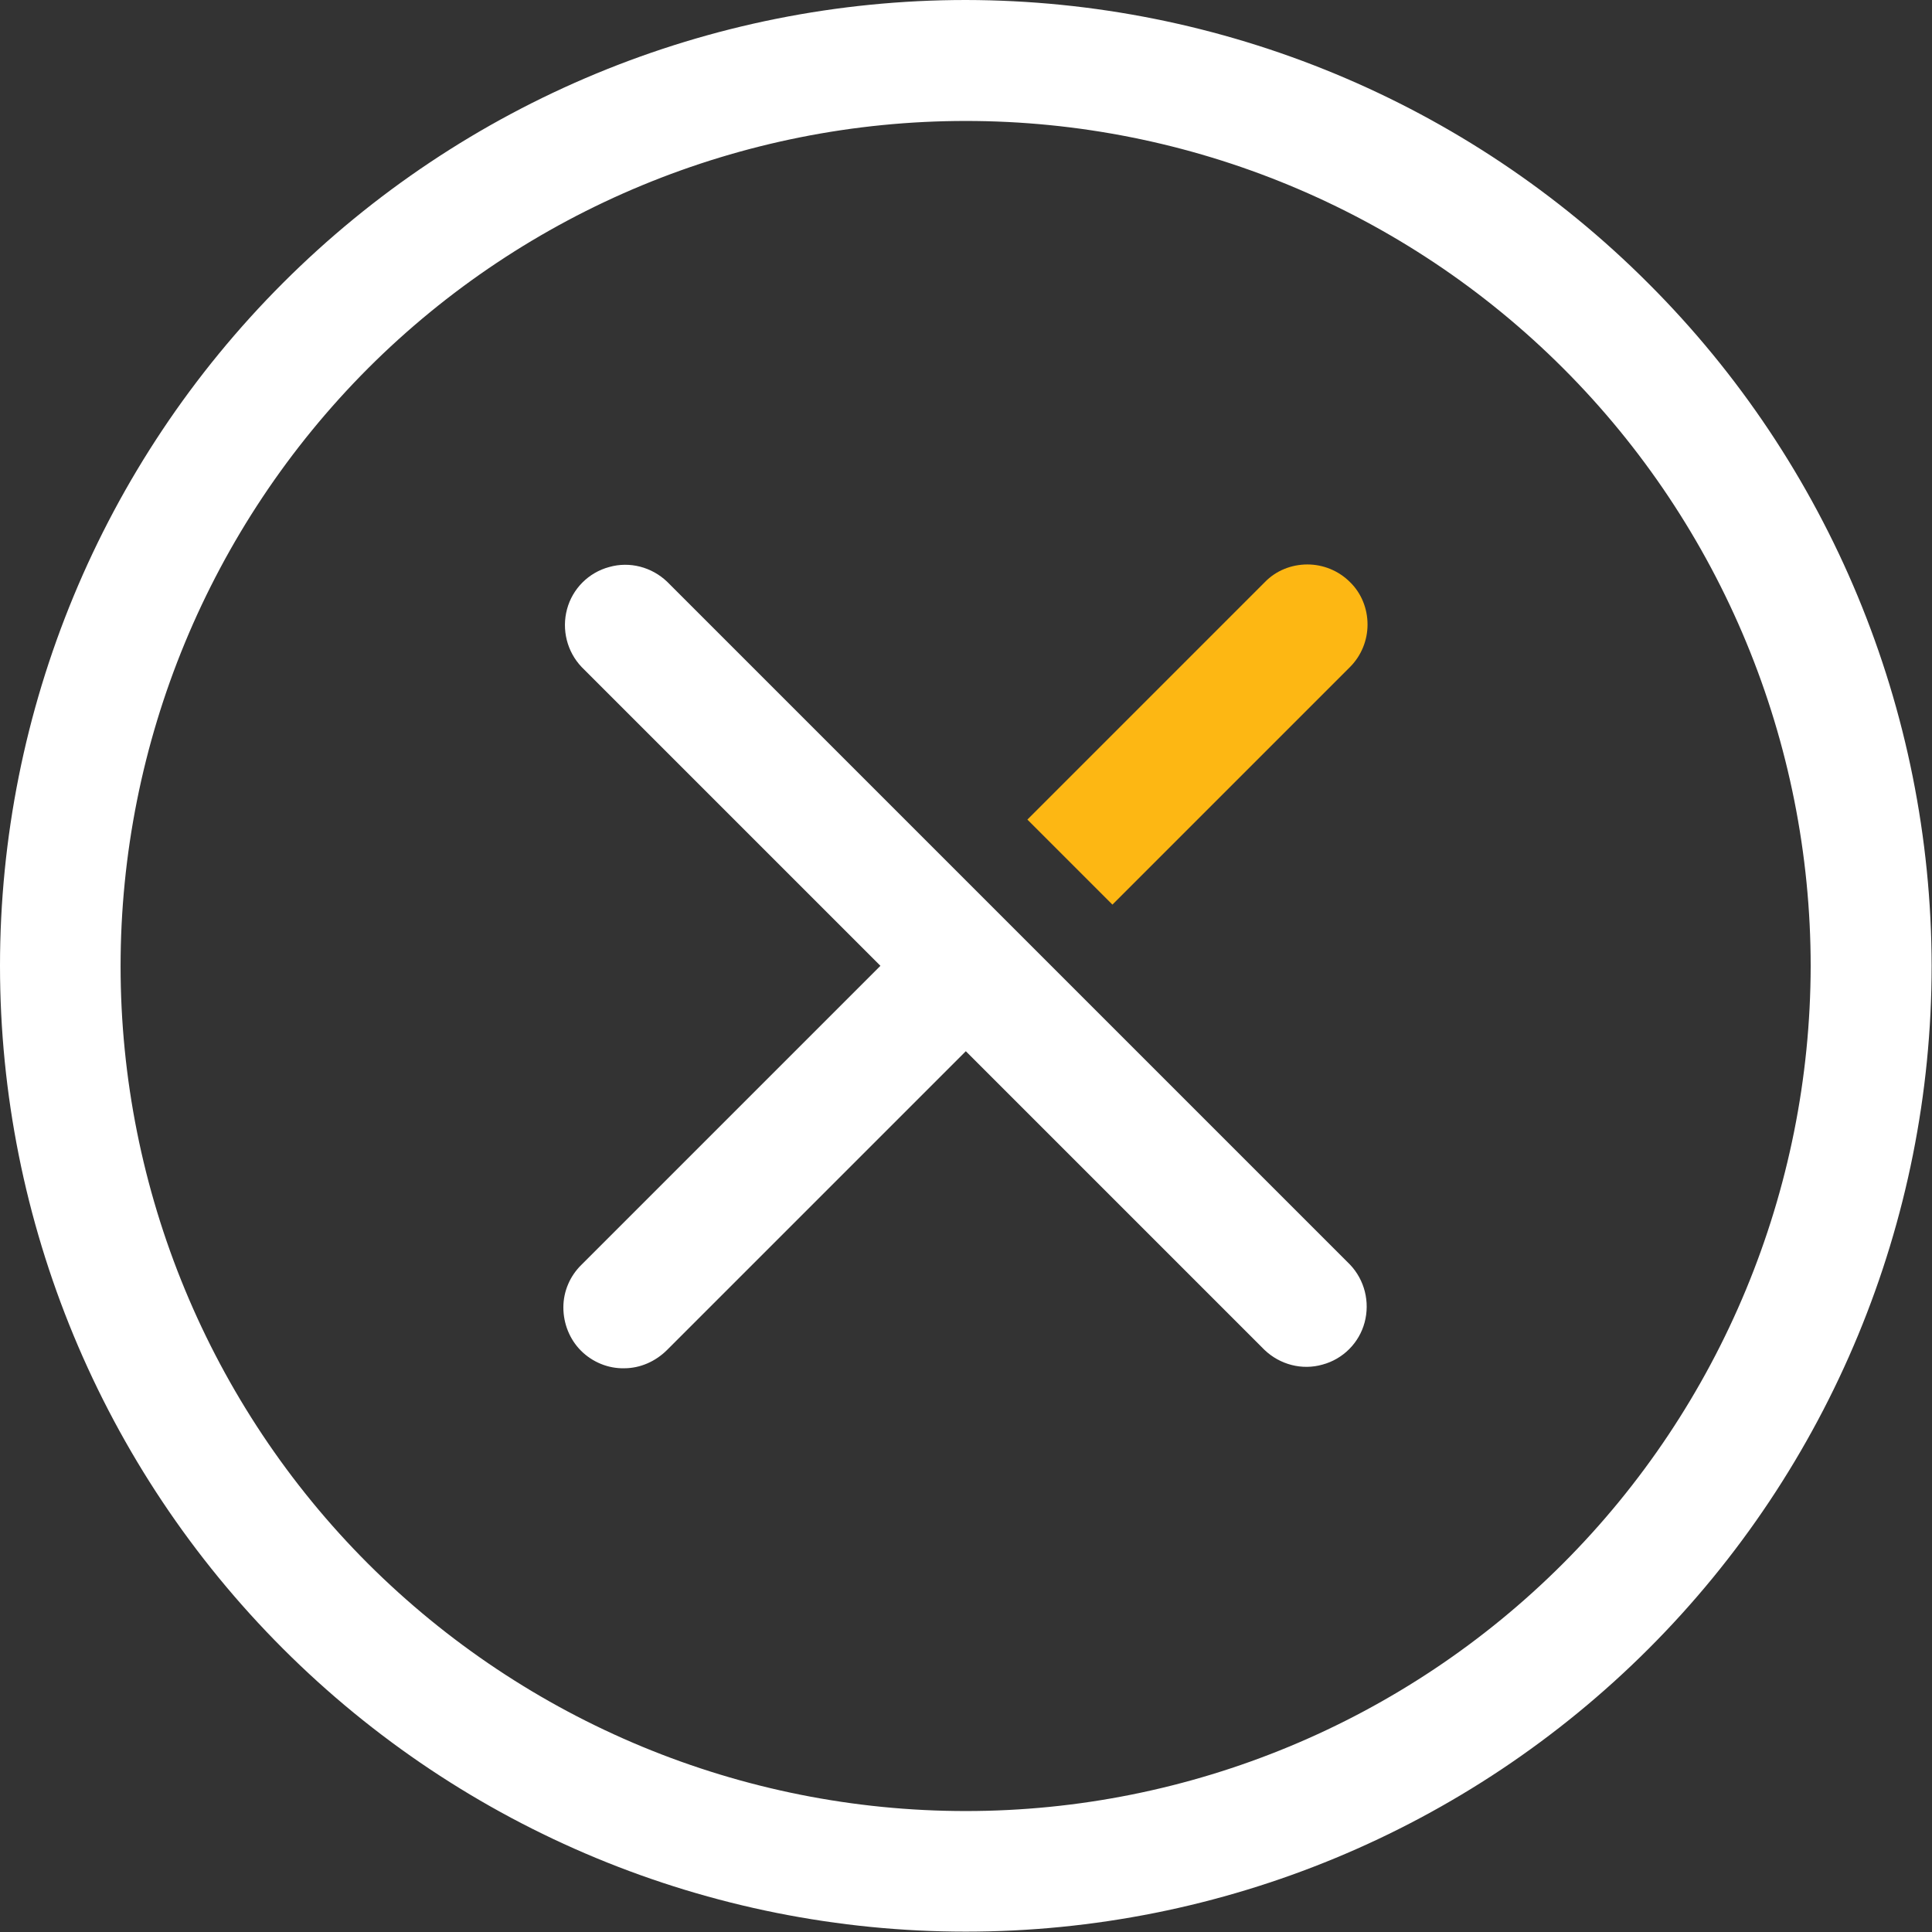
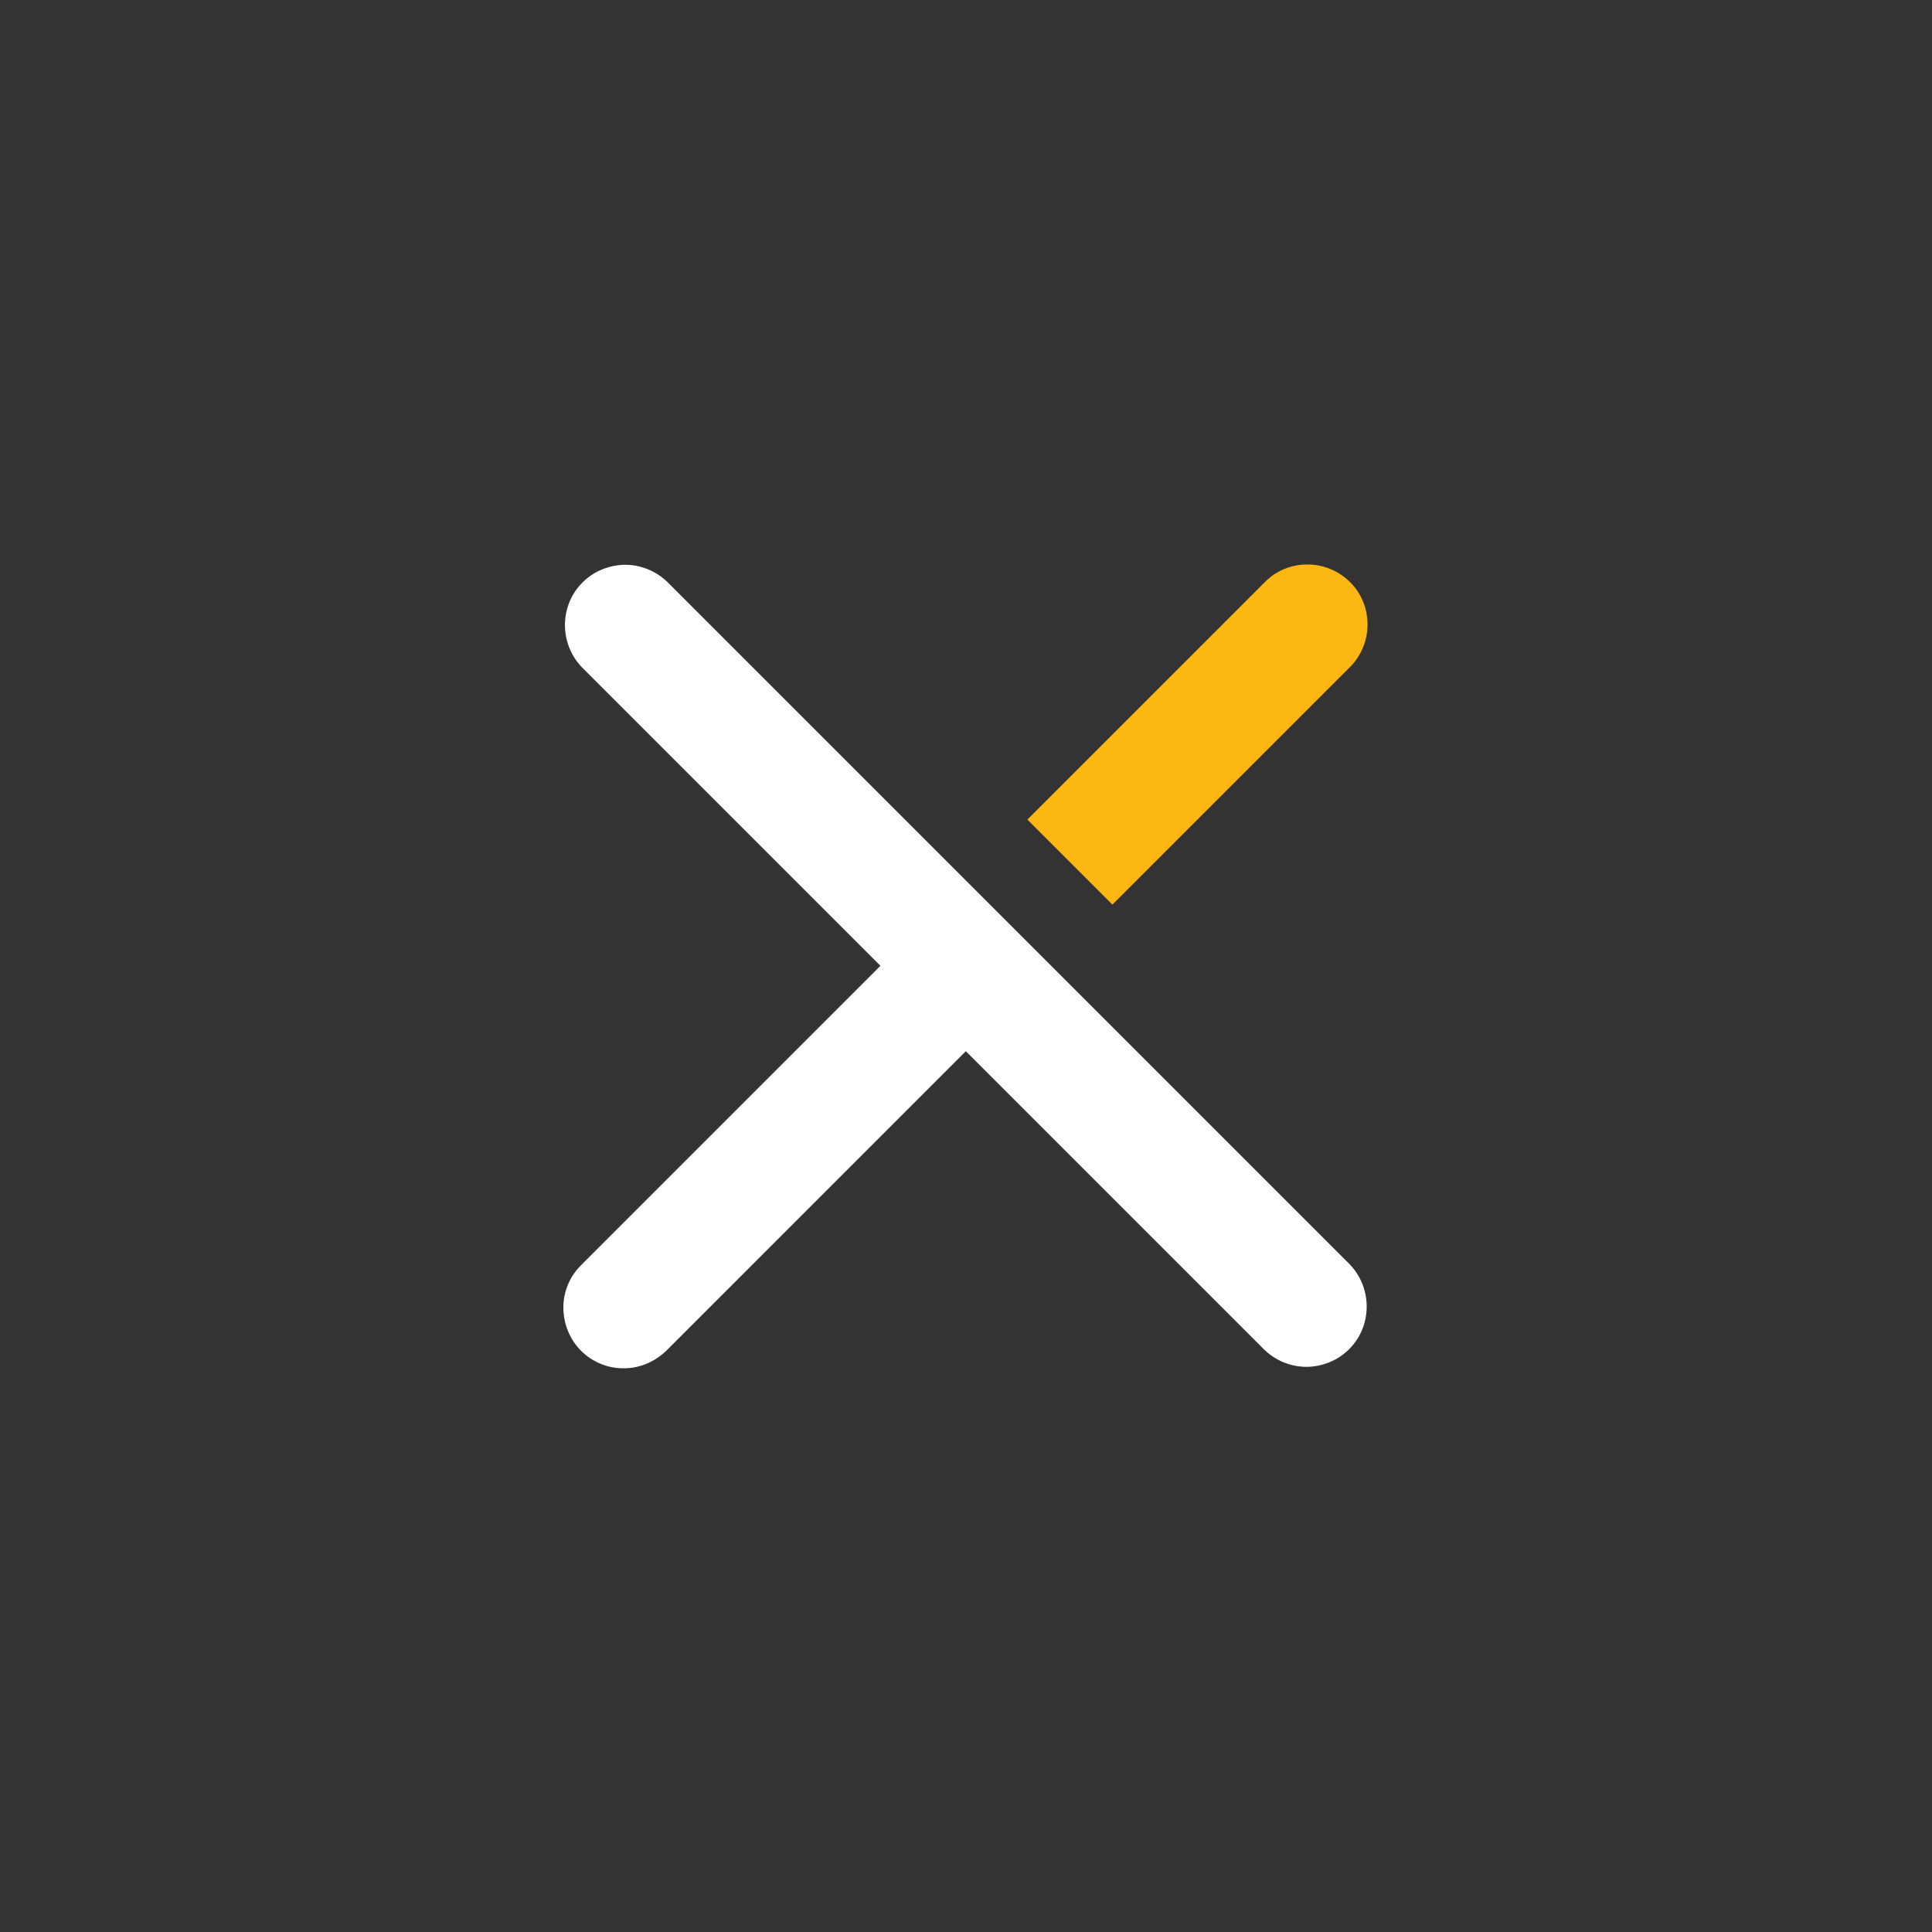
<svg xmlns="http://www.w3.org/2000/svg" version="1.1" id="Layer_1" x="0px" y="0px" viewBox="0 0 527.1 527.1" style="enable-background:new 0 0 527.1 527.1;" xml:space="preserve">
  <rect x="0" y="0" width="527.1" height="527.1" fill="#333333" stroke="none" />
  <style type="text/css">
	.st0{fill:#FFFFFF;}
	.st1{fill:#FDB713;}
</style>
  <g>
-     <path class="st0" d="M263.5,0C193.6,0,126.6,27.8,77.2,77.2S0,193.6,0,263.5s27.8,136.9,77.2,186.3s116.4,77.2,186.3,77.2   s136.9-27.8,186.3-77.2s77.2-116.5,77.2-186.3c-0.1-69.9-27.9-136.9-77.3-186.2C400.4,27.9,333.4,0.1,263.5,0L263.5,0z    M263.5,494.1L263.5,494.1c-61.2,0-119.8-24.3-163.1-67.5c-43.2-43.2-67.5-101.9-67.5-163s24.3-119.8,67.5-163.1   c43.2-43.2,101.9-67.5,163.1-67.5s119.8,24.3,163,67.5c43.2,43.2,67.5,101.9,67.5,163.1c-0.1,61.1-24.4,119.8-67.6,163   C383.3,469.7,324.7,494.1,263.5,494.1L263.5,494.1z" />
    <path class="st0" d="M263.5,240.2L182,158.7c-4.2-4-10.2-5.6-15.8-4c-5.6,1.5-10,5.9-11.5,11.5c-1.5,5.6,0,11.6,4,15.8l81.5,81.5   l-81.5,81.5c-3.2,3.1-5,7.3-5,11.7c0,4.4,1.7,8.7,4.8,11.8s7.4,4.9,11.8,4.8c4.4,0,8.6-1.9,11.7-5l81.5-81.5l81.5,81.5   c4.2,4,10.2,5.6,15.8,4c5.6-1.5,10-5.9,11.5-11.5c1.5-5.6,0-11.6-4-15.8l-81.5-81.5" />
  </g>
  <path class="st1" d="M303.5,246.8l64.8-64.8c3.1-3.1,4.8-7.3,4.8-11.6c0-4.4-1.7-8.6-4.8-11.6l0,0c-3.1-3.1-7.3-4.8-11.6-4.8  c-4.4,0-8.6,1.7-11.6,4.8l-64.8,64.8L303.5,246.8z" />
</svg>